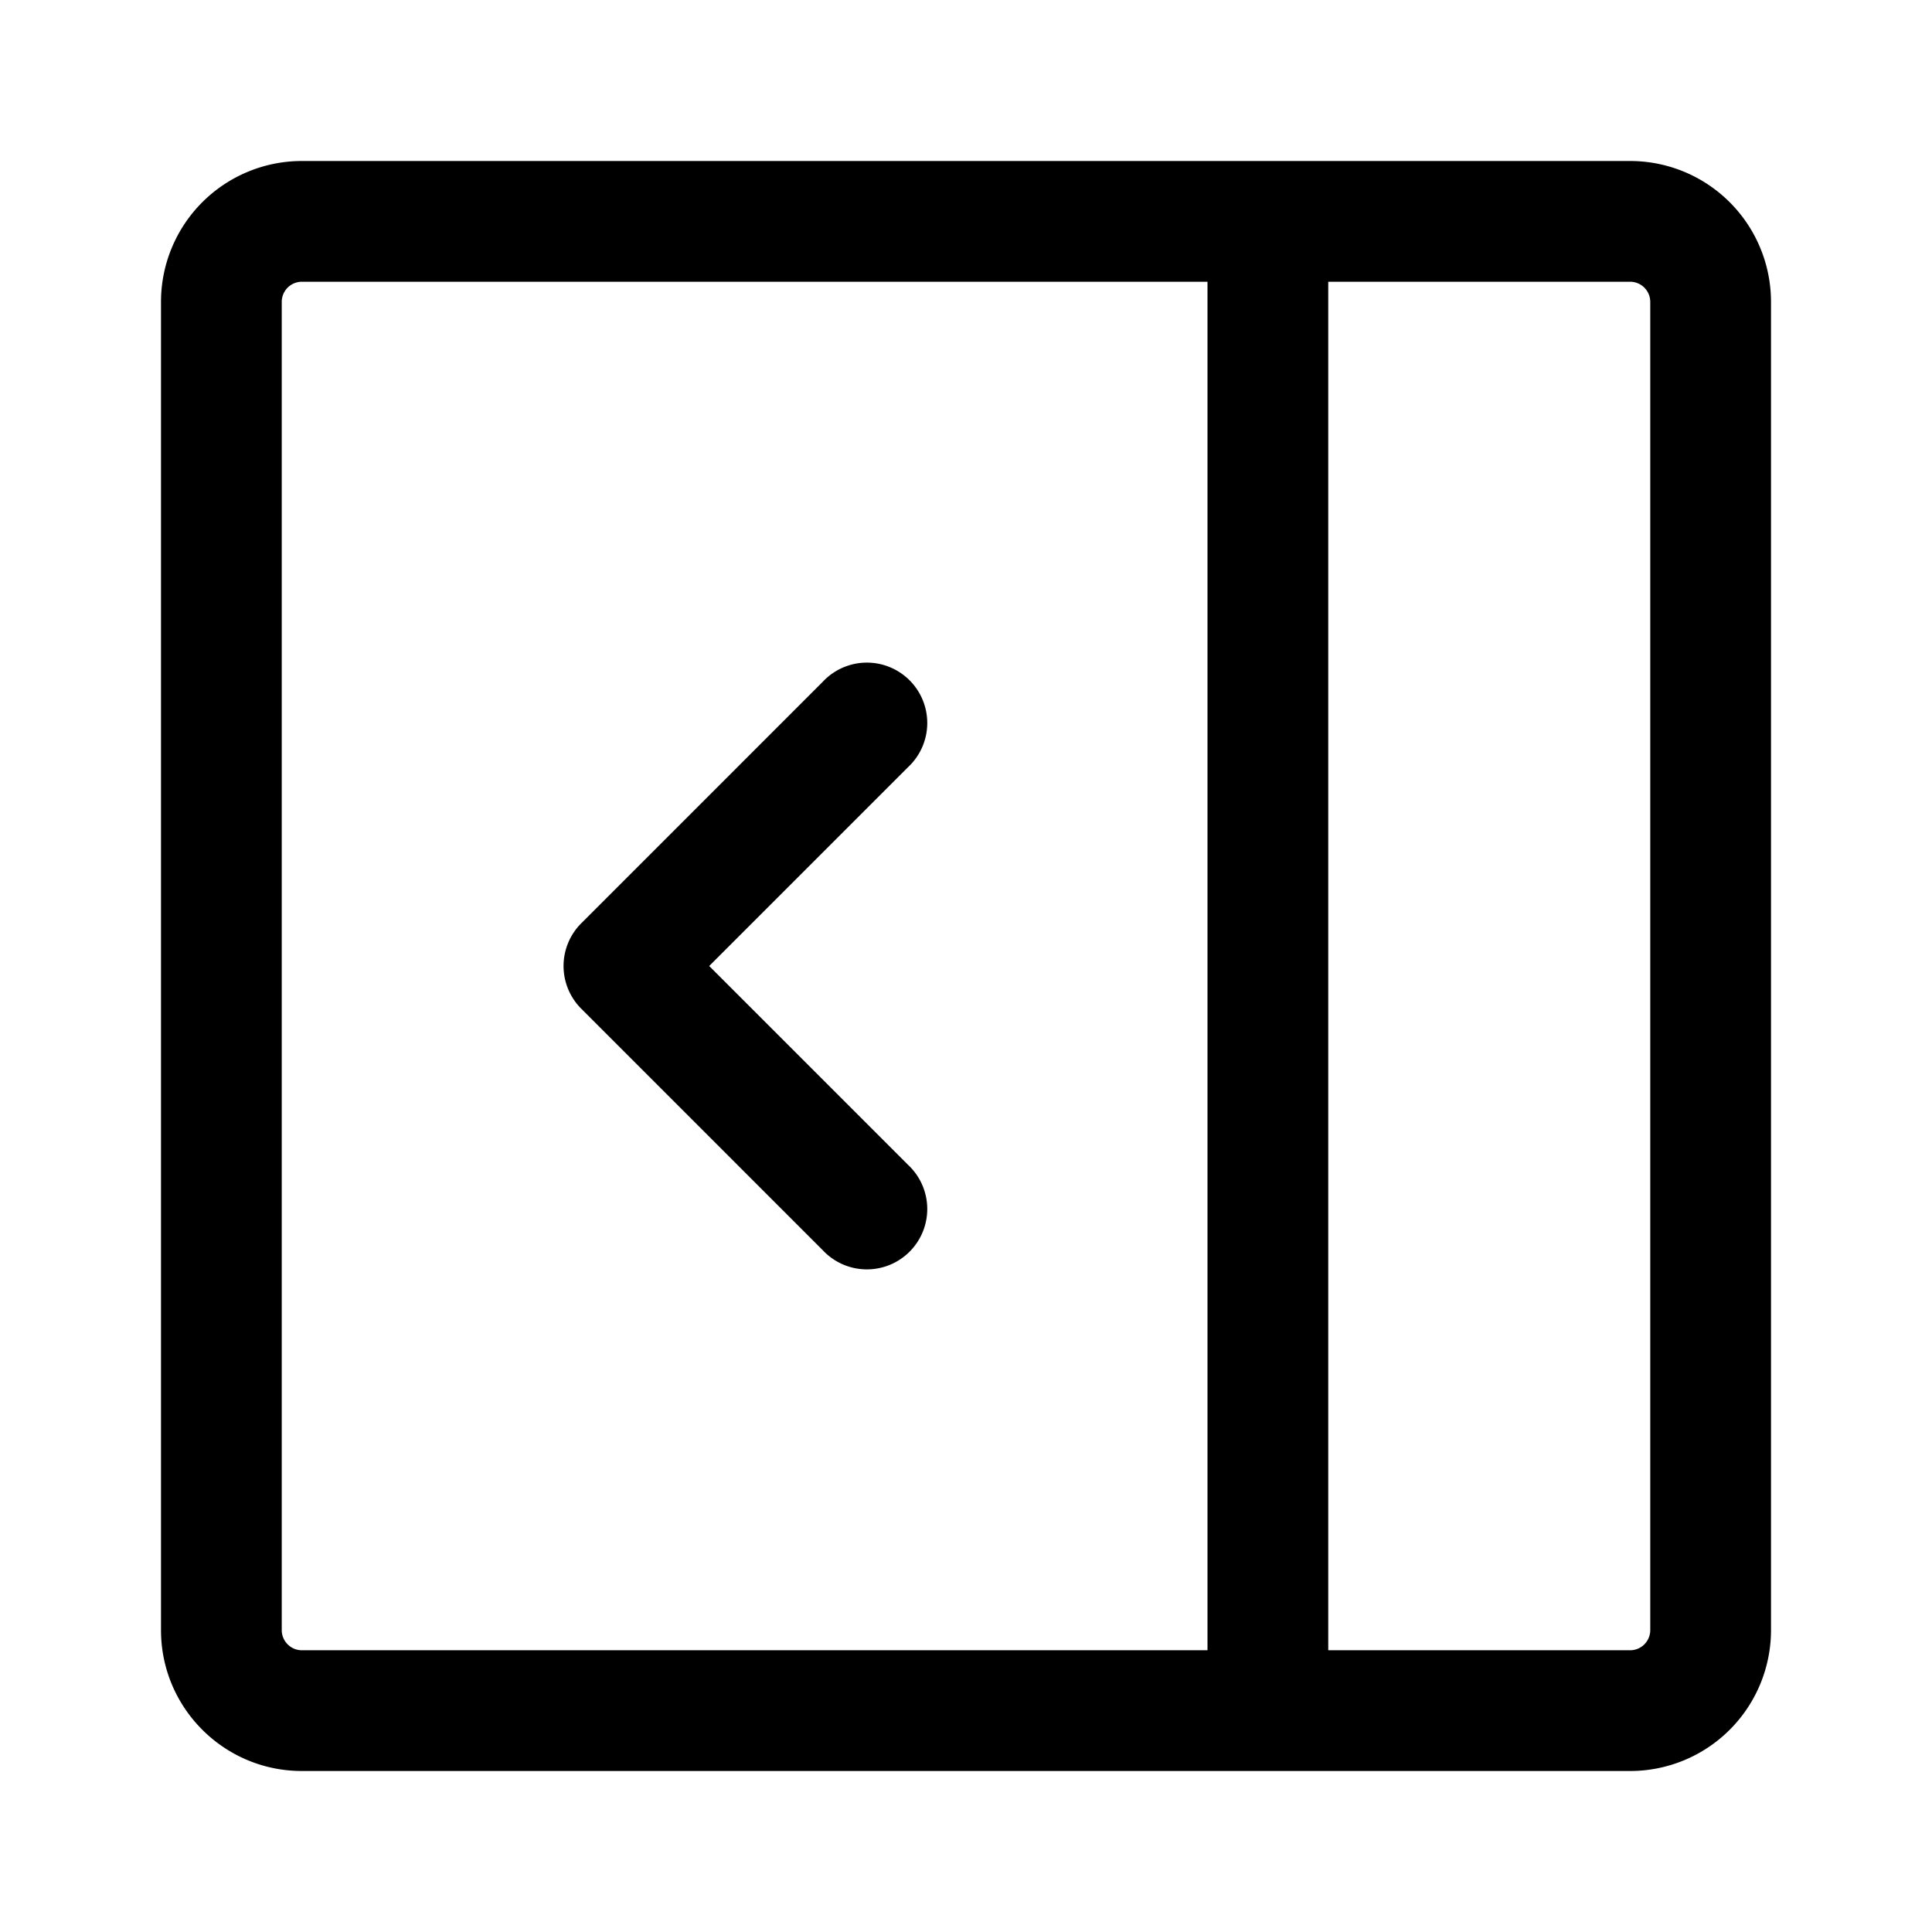
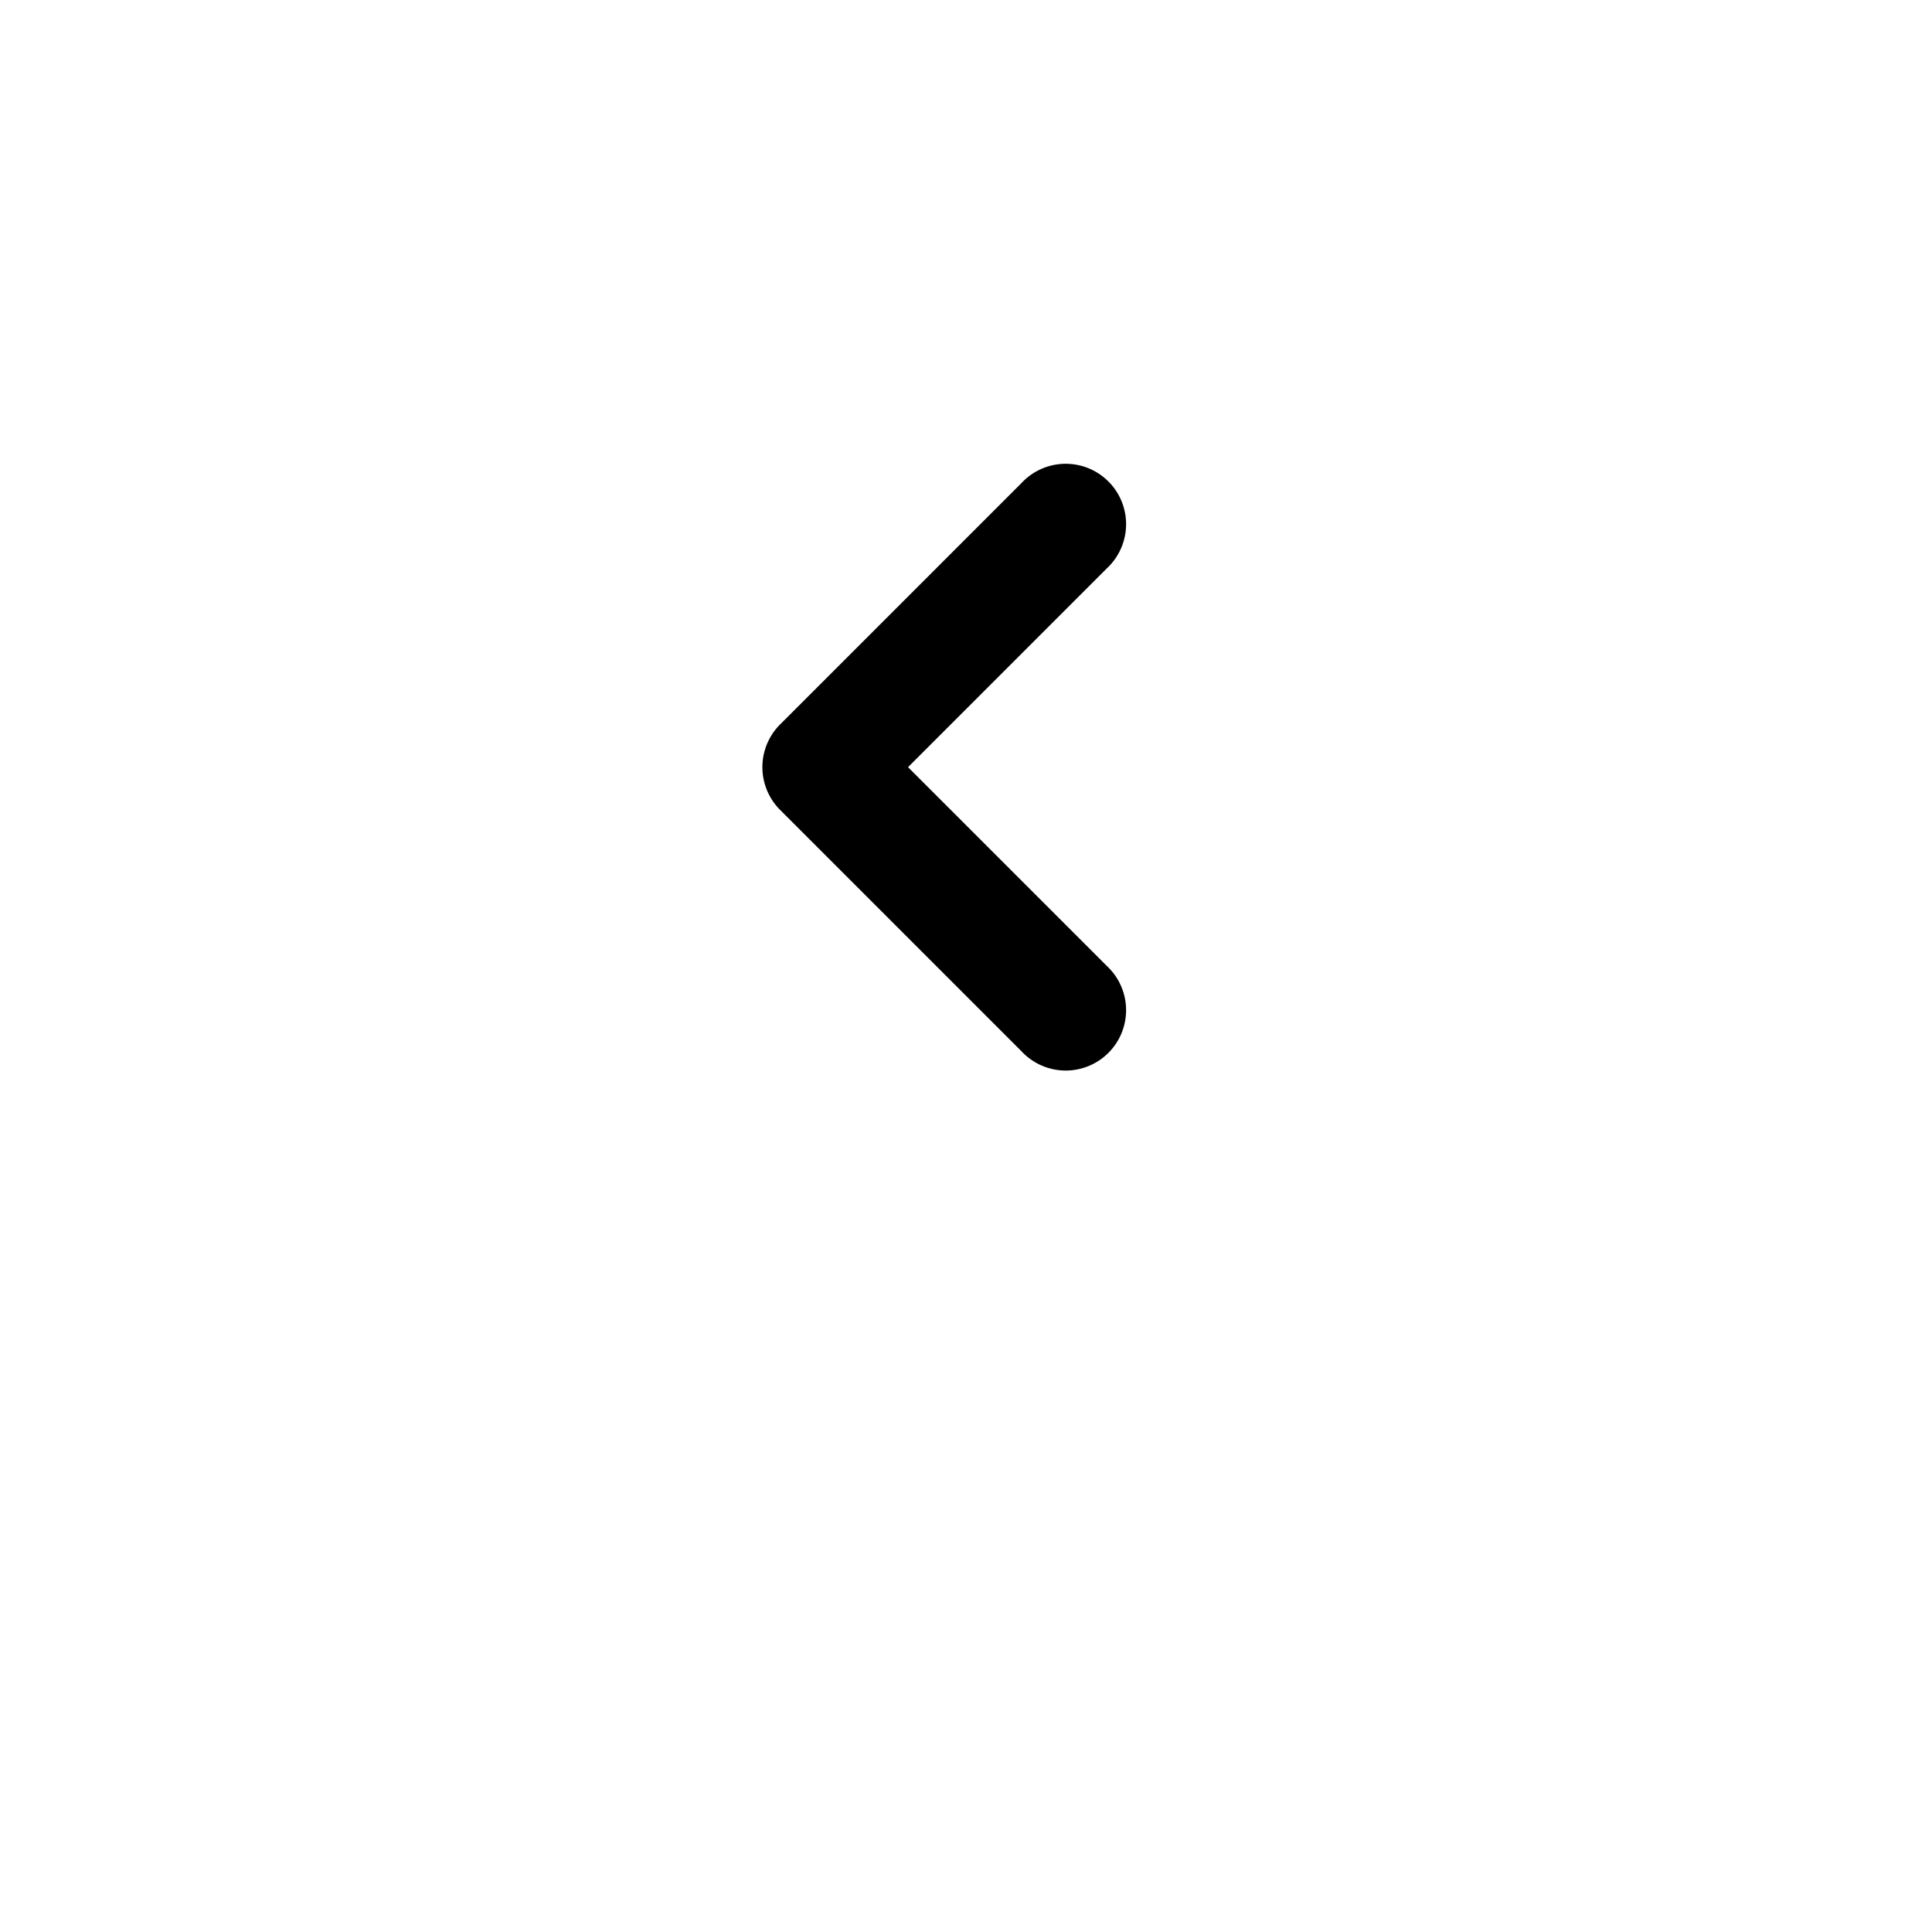
<svg xmlns="http://www.w3.org/2000/svg" fill="#000000" width="800px" height="800px" viewBox="0 0 24 24">
-   <path fill-rule="evenodd" d="M11.28 9.53L8.81 12l2.47 2.47a.75.75 0 11-1.06 1.06l-3-3a.75.75 0 010-1.06l3-3a.75.75 0 111.06 1.06z" />
-   <path fill-rule="evenodd" d="M3.75 2A1.75 1.75 0 002 3.75v16.5c0 .966.784 1.75 1.75 1.75h16.5A1.75 1.75 0 0022 20.25V3.75A1.75 1.75 0 0020.25 2H3.75zM3.5 3.75a.25.25 0 01.25-.25H15v17H3.75a.25.25 0 01-.25-.25V3.75zm13 16.75v-17h3.75a.25.25 0 01.25.25v16.5a.25.25 0 01-.25.25H16.5z" />
+   <path fill-rule="evenodd" d="M11.28 9.53l2.47 2.47a.75.75 0 11-1.06 1.06l-3-3a.75.75 0 010-1.06l3-3a.75.75 0 111.06 1.06z" />
</svg>